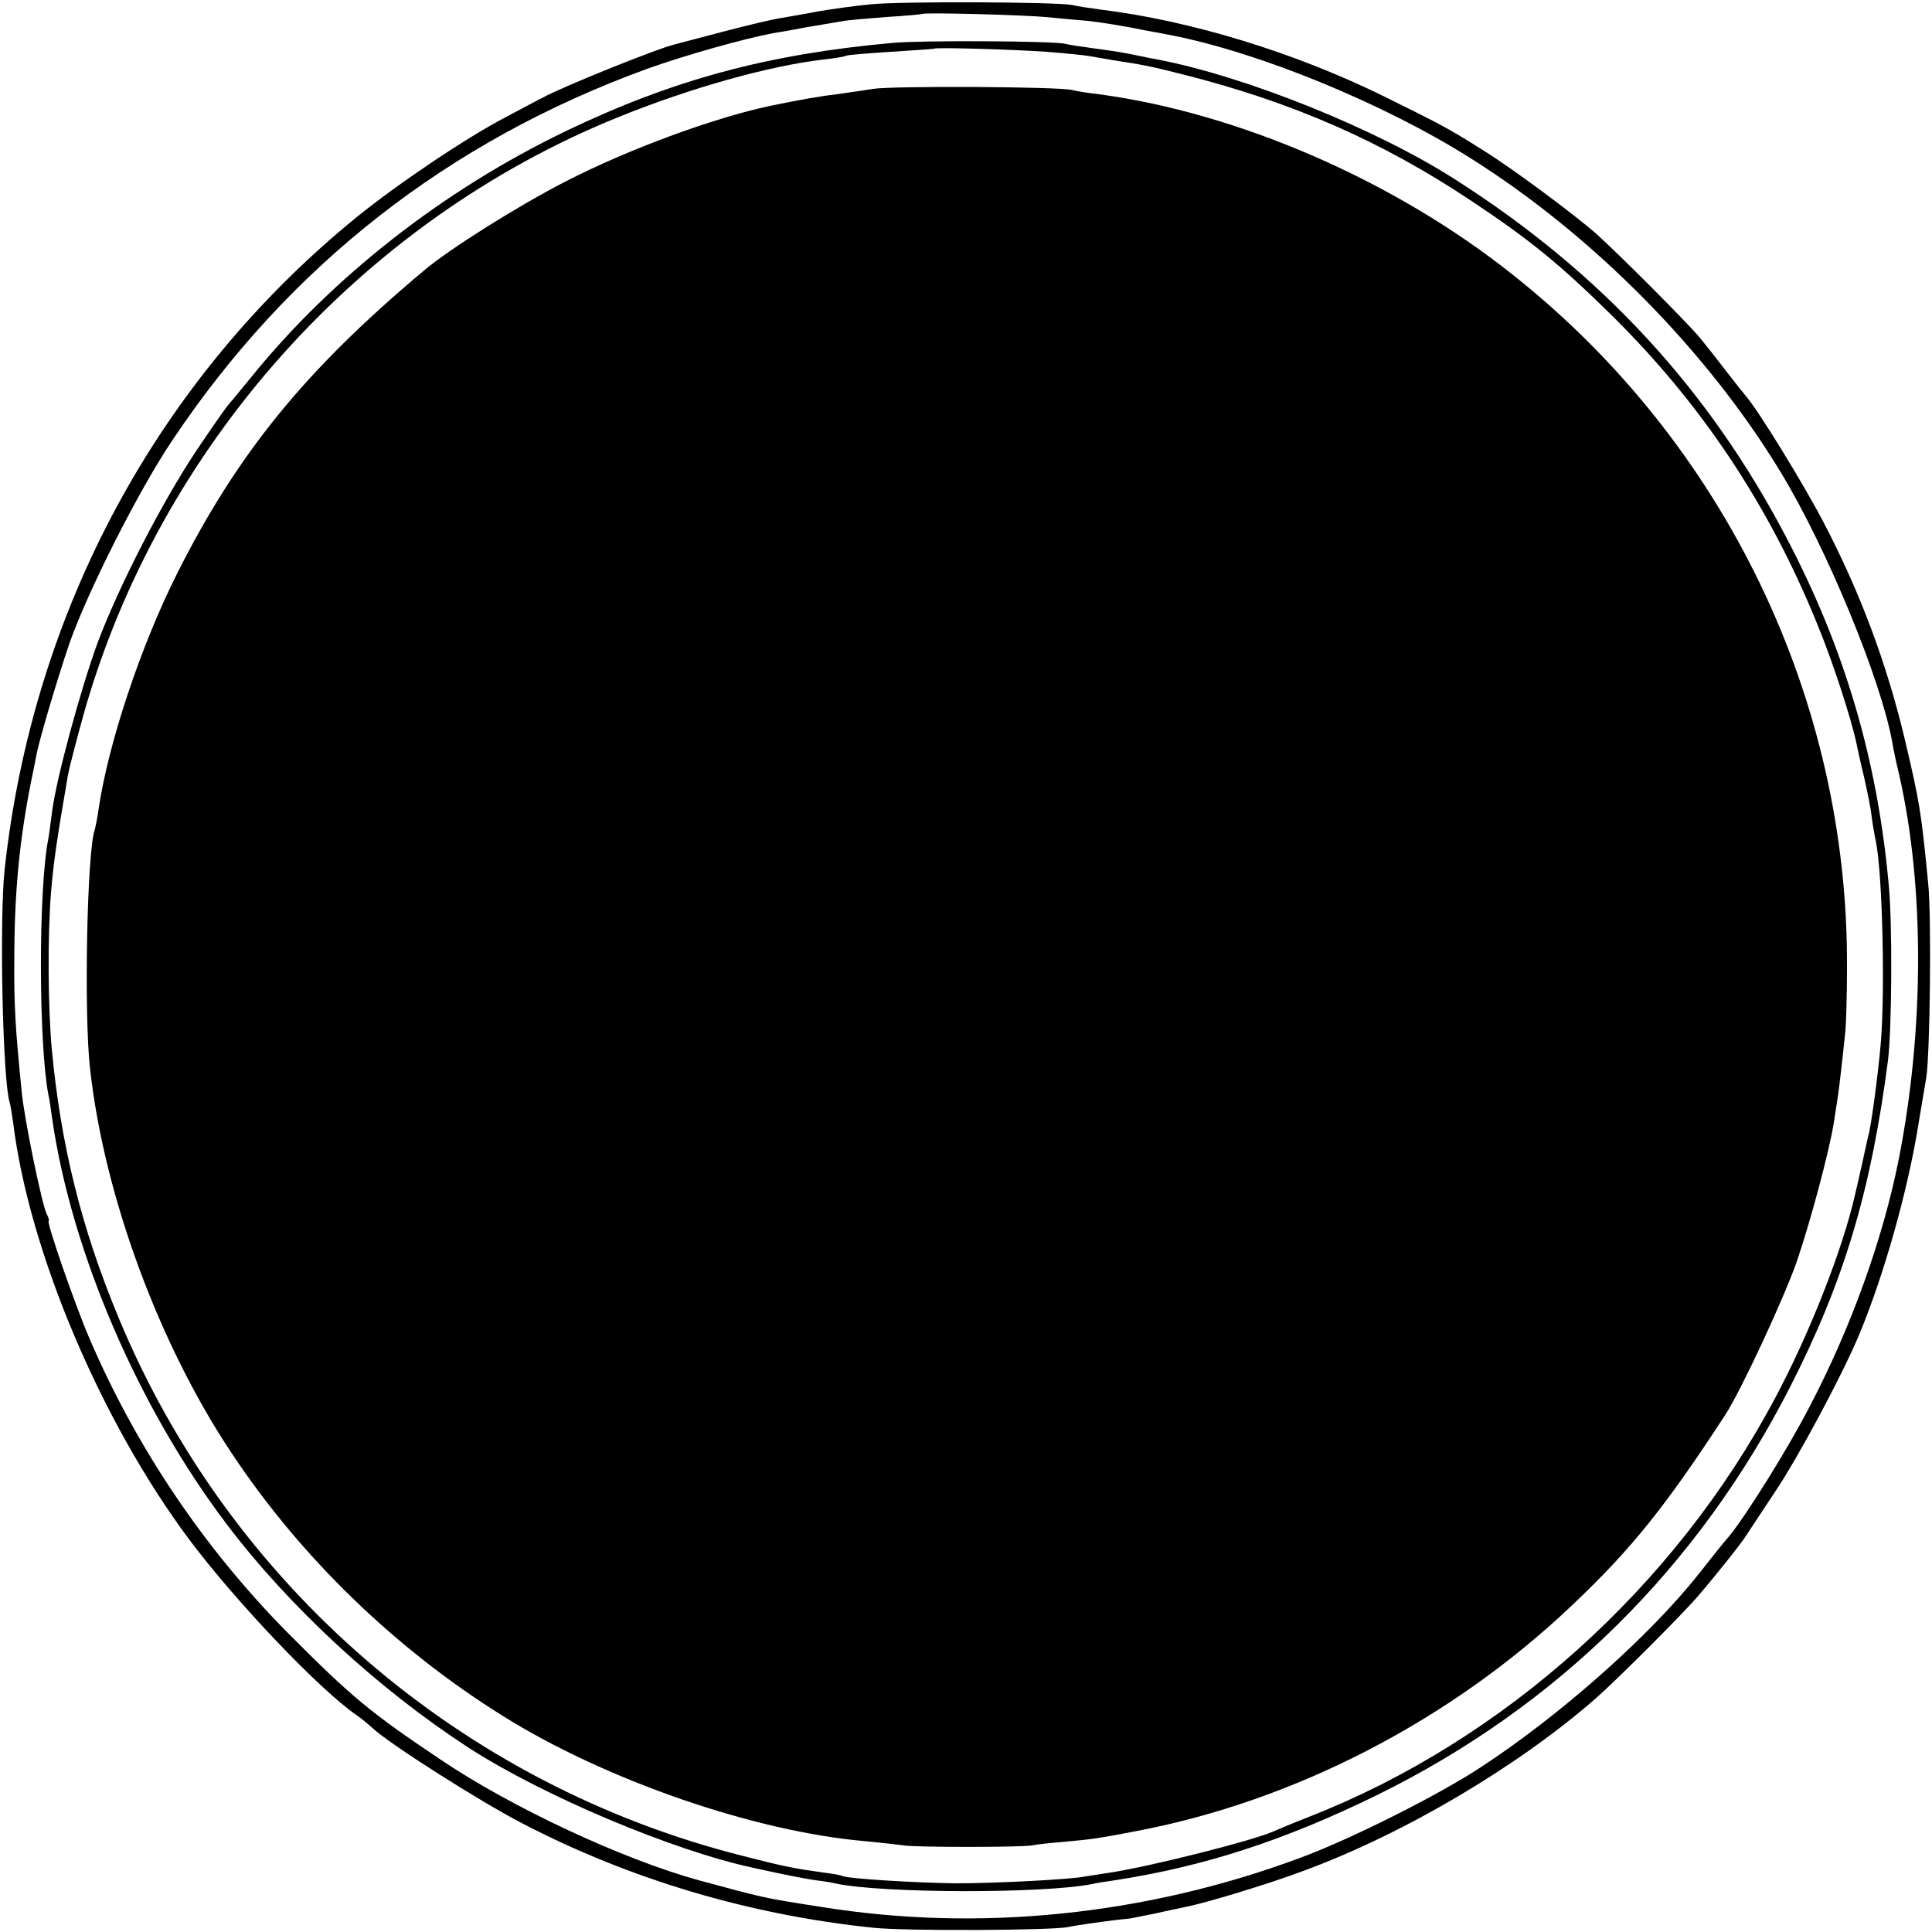
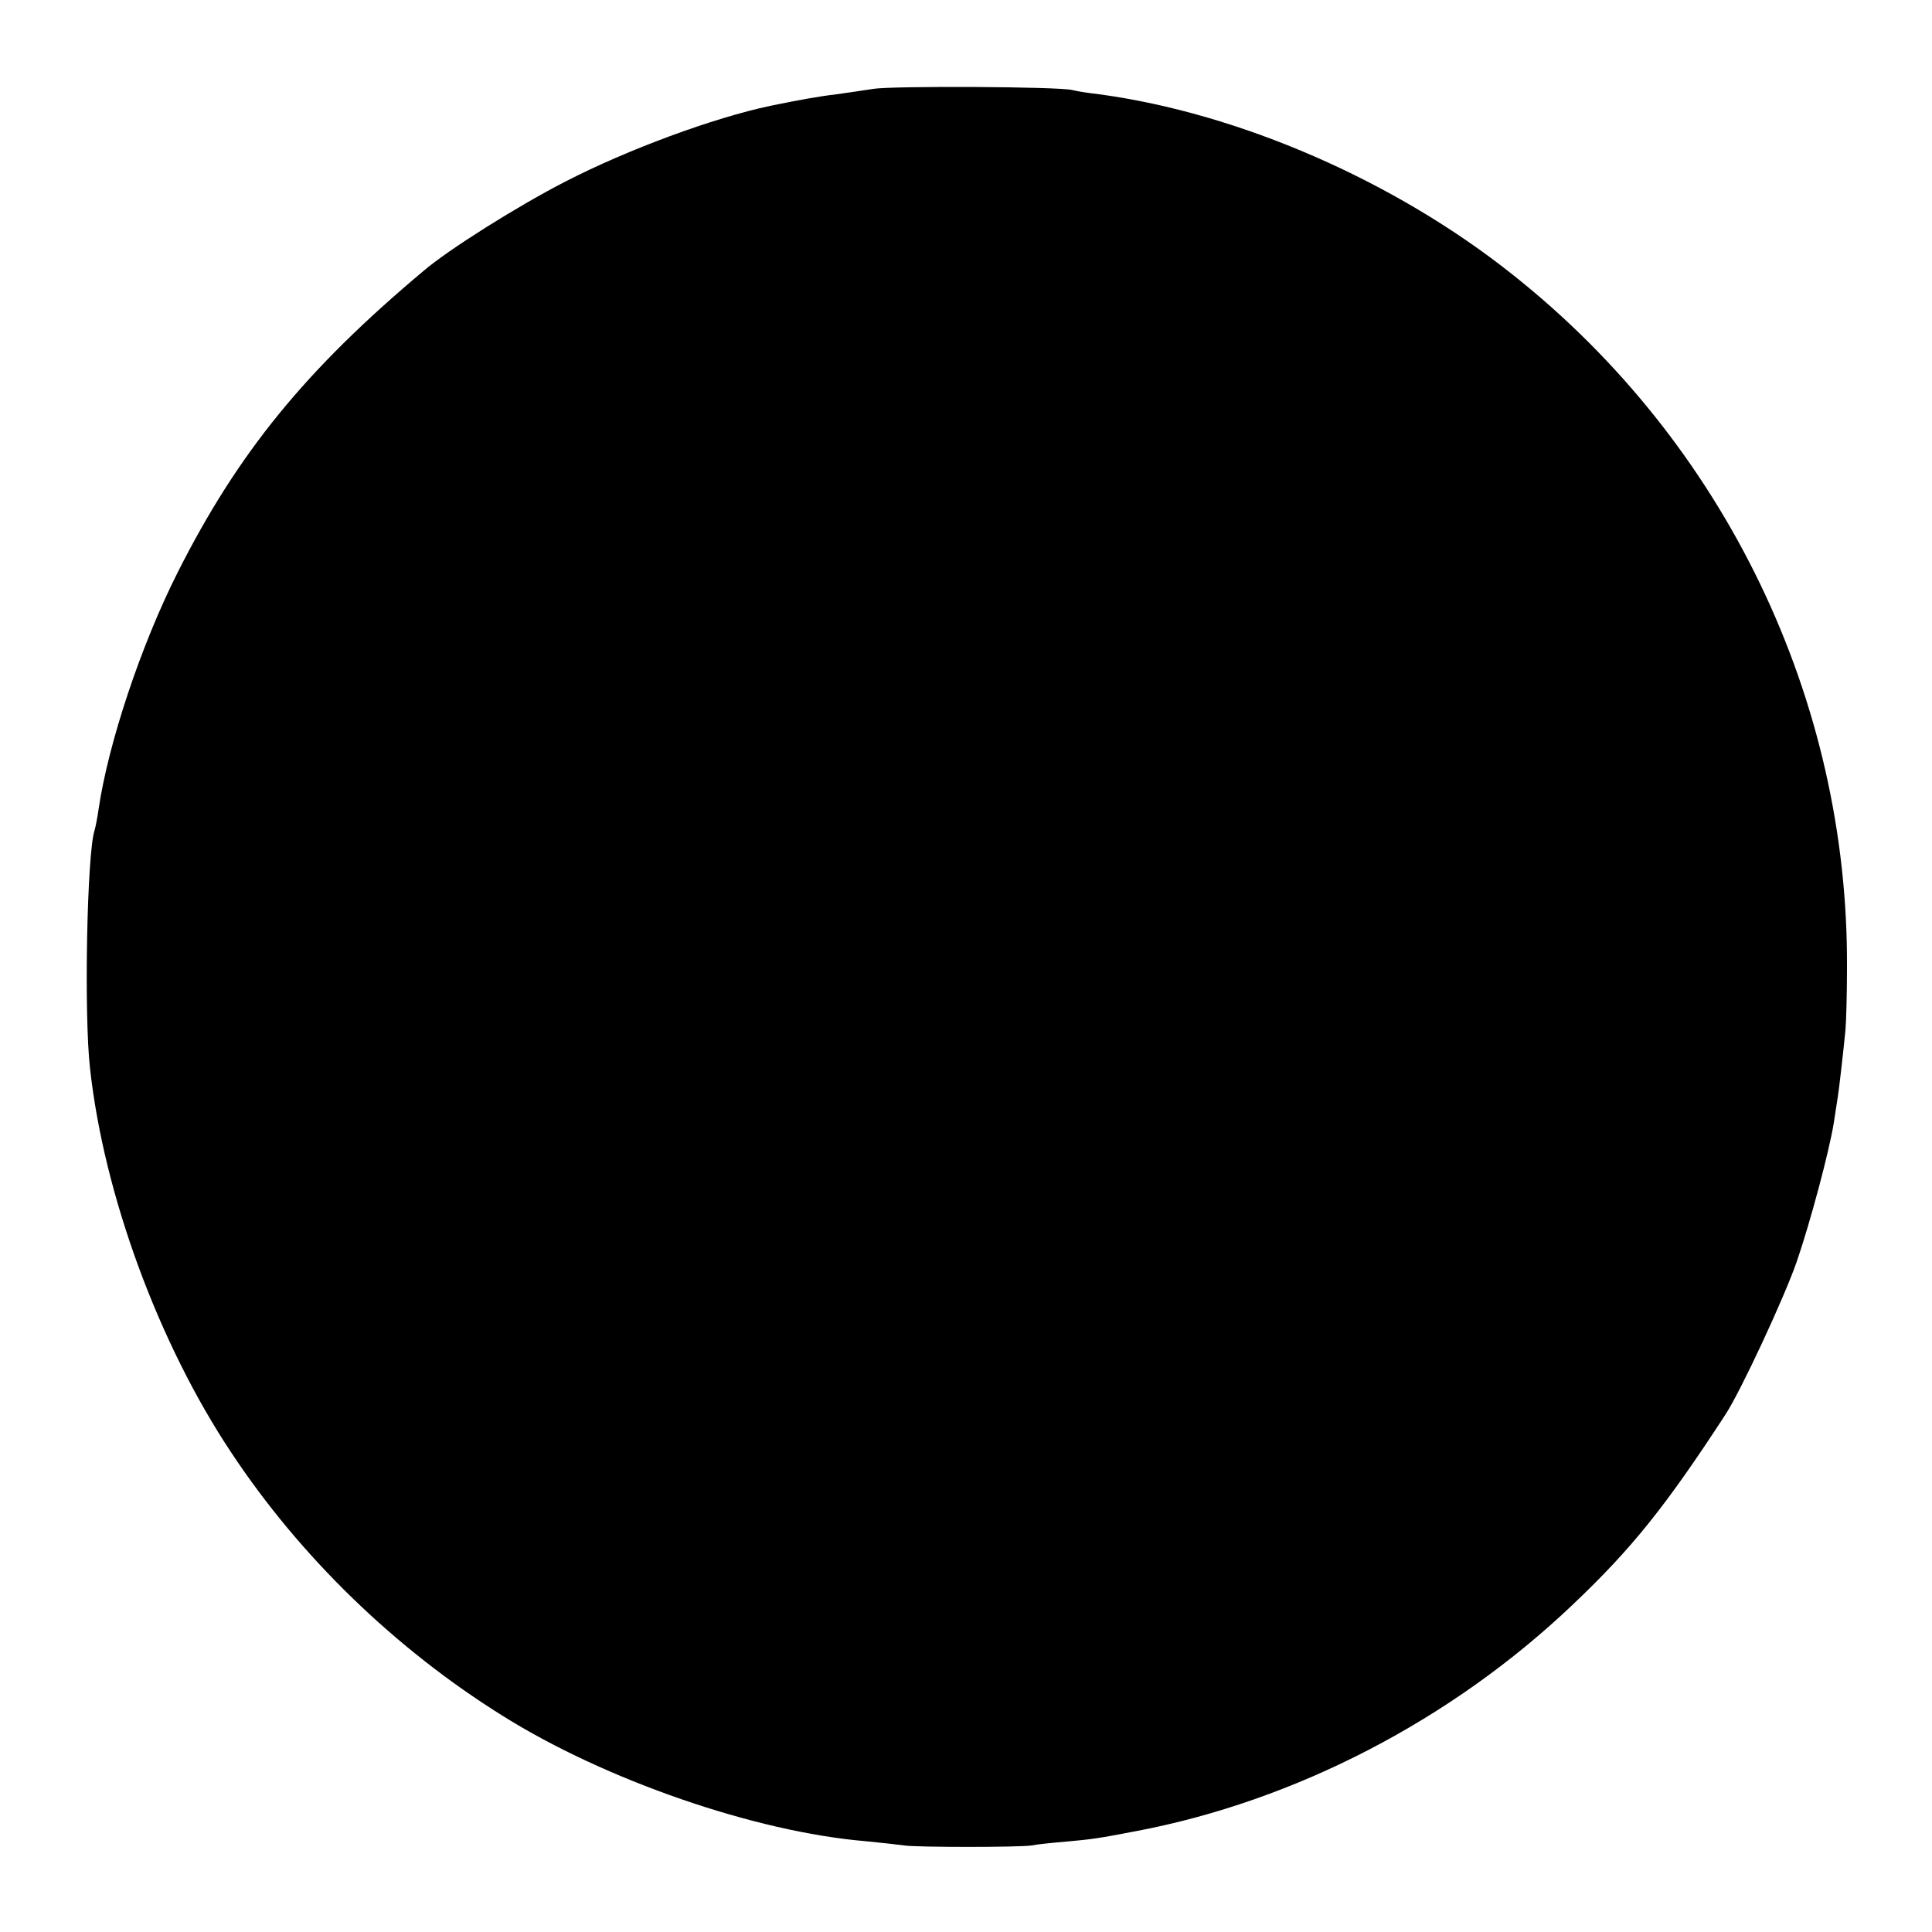
<svg xmlns="http://www.w3.org/2000/svg" version="1.0" width="500pt" height="500pt" viewBox="0 0 500 500" preserveAspectRatio="xMidYMid meet">
  <g transform="translate(0,500) scale(0.1,-0.1)" fill="#000000" stroke="none">
-     <path d="M2255 4989 c-44 -4 -105 -13 -135 -18 -30 -6 -73 -13 -95 -17 -22 -3 -89 -19 -150 -35 -60 -16 -119 -31 -129 -34 -44 -10 -296 -112 -340 -137 -11 -5 -53 -28 -95 -50 -104 -54 -282 -174 -388 -260 -514 -418 -838 -1018 -911 -1688 -14 -131 -5 -547 13 -603 2 -7 6 -30 9 -52 41 -334 228 -775 457 -1081 121 -161 335 -386 432 -453 12 -8 31 -24 42 -34 44 -41 277 -189 385 -245 280 -146 591 -238 910 -271 85 -9 467 -7 505 2 16 4 115 18 160 22 6 1 35 7 65 13 30 7 66 14 79 17 51 10 210 58 301 92 262 96 556 270 758 446 56 49 225 218 267 267 48 56 109 133 120 150 6 9 41 62 78 118 62 92 176 306 219 409 63 152 124 366 152 538 8 50 18 106 21 125 10 60 14 421 5 505 -18 185 -22 209 -60 370 -47 198 -116 382 -210 562 -51 98 -167 287 -200 326 -6 7 -30 37 -53 67 -23 30 -53 68 -67 85 -33 40 -214 221 -270 271 -56 49 -217 169 -290 214 -87 55 -107 66 -255 139 -233 115 -501 197 -735 226 -30 4 -64 9 -75 12 -37 8 -439 10 -520 2z m450 -33 c44 -4 94 -9 110 -10 30 -3 104 -15 140 -23 11 -2 45 -8 75 -14 227 -44 550 -176 775 -318 317 -199 614 -500 804 -814 120 -198 259 -537 288 -697 2 -14 10 -52 18 -85 66 -289 65 -660 -1 -995 -41 -206 -123 -434 -229 -637 -58 -113 -168 -288 -211 -340 -11 -12 -46 -56 -79 -98 -127 -160 -359 -366 -565 -500 -108 -71 -337 -186 -465 -233 -400 -149 -832 -193 -1240 -127 -155 24 -146 23 -317 69 -196 54 -484 188 -669 313 -182 122 -230 162 -394 327 -216 218 -392 479 -513 761 -37 85 -113 305 -106 305 2 0 0 8 -5 18 -12 22 -59 250 -65 318 -16 160 -20 222 -19 339 0 173 13 308 43 460 6 28 12 59 14 70 8 43 57 206 86 291 47 133 178 394 267 526 302 451 714 773 1228 960 97 35 251 78 325 92 14 2 54 9 90 16 36 6 76 13 89 15 14 3 66 7 115 11 50 3 92 7 93 8 5 4 247 -2 318 -8z" />
-     <path d="M2310 4889 c-322 -29 -568 -95 -845 -228 -318 -153 -605 -378 -814 -636 -31 -38 -59 -72 -62 -75 -3 -3 -39 -54 -80 -115 -90 -135 -202 -353 -257 -500 -44 -121 -106 -349 -117 -434 -4 -30 -8 -62 -10 -72 -26 -132 -25 -528 0 -661 3 -12 7 -40 10 -63 50 -345 223 -748 452 -1050 162 -214 391 -425 624 -577 193 -125 529 -267 739 -312 85 -19 129 -27 160 -32 19 -2 44 -6 55 -9 122 -25 533 -26 661 -1 12 3 39 7 60 10 232 36 438 103 679 221 467 230 830 589 1069 1058 138 271 208 504 252 842 10 80 12 352 2 455 -29 323 -114 612 -265 899 -201 384 -478 684 -853 924 -206 133 -545 269 -774 313 -12 2 -32 6 -46 9 -41 9 -62 12 -120 20 -30 4 -64 9 -75 12 -36 7 -368 9 -445 2z m398 -23 c50 -4 100 -9 110 -11 11 -2 37 -6 58 -10 78 -12 101 -16 179 -36 288 -72 523 -175 756 -331 149 -99 228 -164 357 -291 234 -230 410 -494 535 -802 39 -94 88 -244 102 -311 2 -10 10 -48 19 -84 8 -36 18 -83 20 -105 3 -22 8 -51 11 -64 17 -85 24 -394 12 -526 -7 -79 -25 -213 -32 -235 -2 -8 -6 -26 -9 -40 -3 -14 -7 -34 -10 -45 -2 -11 -9 -41 -15 -66 -32 -142 -118 -361 -208 -529 -259 -487 -701 -884 -1203 -1081 -41 -16 -84 -34 -95 -39 -55 -24 -312 -89 -420 -106 -27 -4 -57 -9 -65 -10 -36 -8 -234 -18 -335 -18 -102 1 -283 12 -295 19 -3 2 -25 6 -50 9 -72 10 -99 15 -204 42 -731 183 -1333 702 -1620 1396 -96 231 -149 447 -172 693 -10 111 -11 291 -2 405 7 82 14 130 44 305 3 17 21 86 40 155 195 693 716 1276 1382 1546 187 76 390 133 533 150 30 3 57 8 60 10 3 2 55 6 115 10 60 4 110 7 111 8 5 4 204 -2 291 -8z" />
    <path d="M2260 4770 c-25 -4 -67 -10 -95 -14 -44 -5 -99 -15 -172 -30 -146 -31 -367 -112 -530 -196 -121 -62 -303 -176 -368 -232 -305 -256 -479 -470 -635 -779 -95 -188 -180 -443 -205 -614 -3 -22 -8 -46 -10 -53 -20 -57 -28 -478 -12 -617 36 -328 178 -713 366 -995 179 -270 424 -507 701 -680 266 -167 655 -301 940 -325 41 -4 86 -9 100 -11 32 -5 297 -5 330 0 14 3 54 7 90 10 66 6 81 8 180 27 412 78 817 288 1130 586 153 145 241 255 396 493 39 60 151 300 184 395 35 102 84 285 96 360 4 28 9 57 10 65 3 17 14 113 20 174 2 23 4 95 4 161 4 695 -316 1359 -865 1794 -305 243 -708 418 -1070 467 -27 3 -59 8 -70 11 -34 9 -467 11 -515 3z" />
  </g>
</svg>